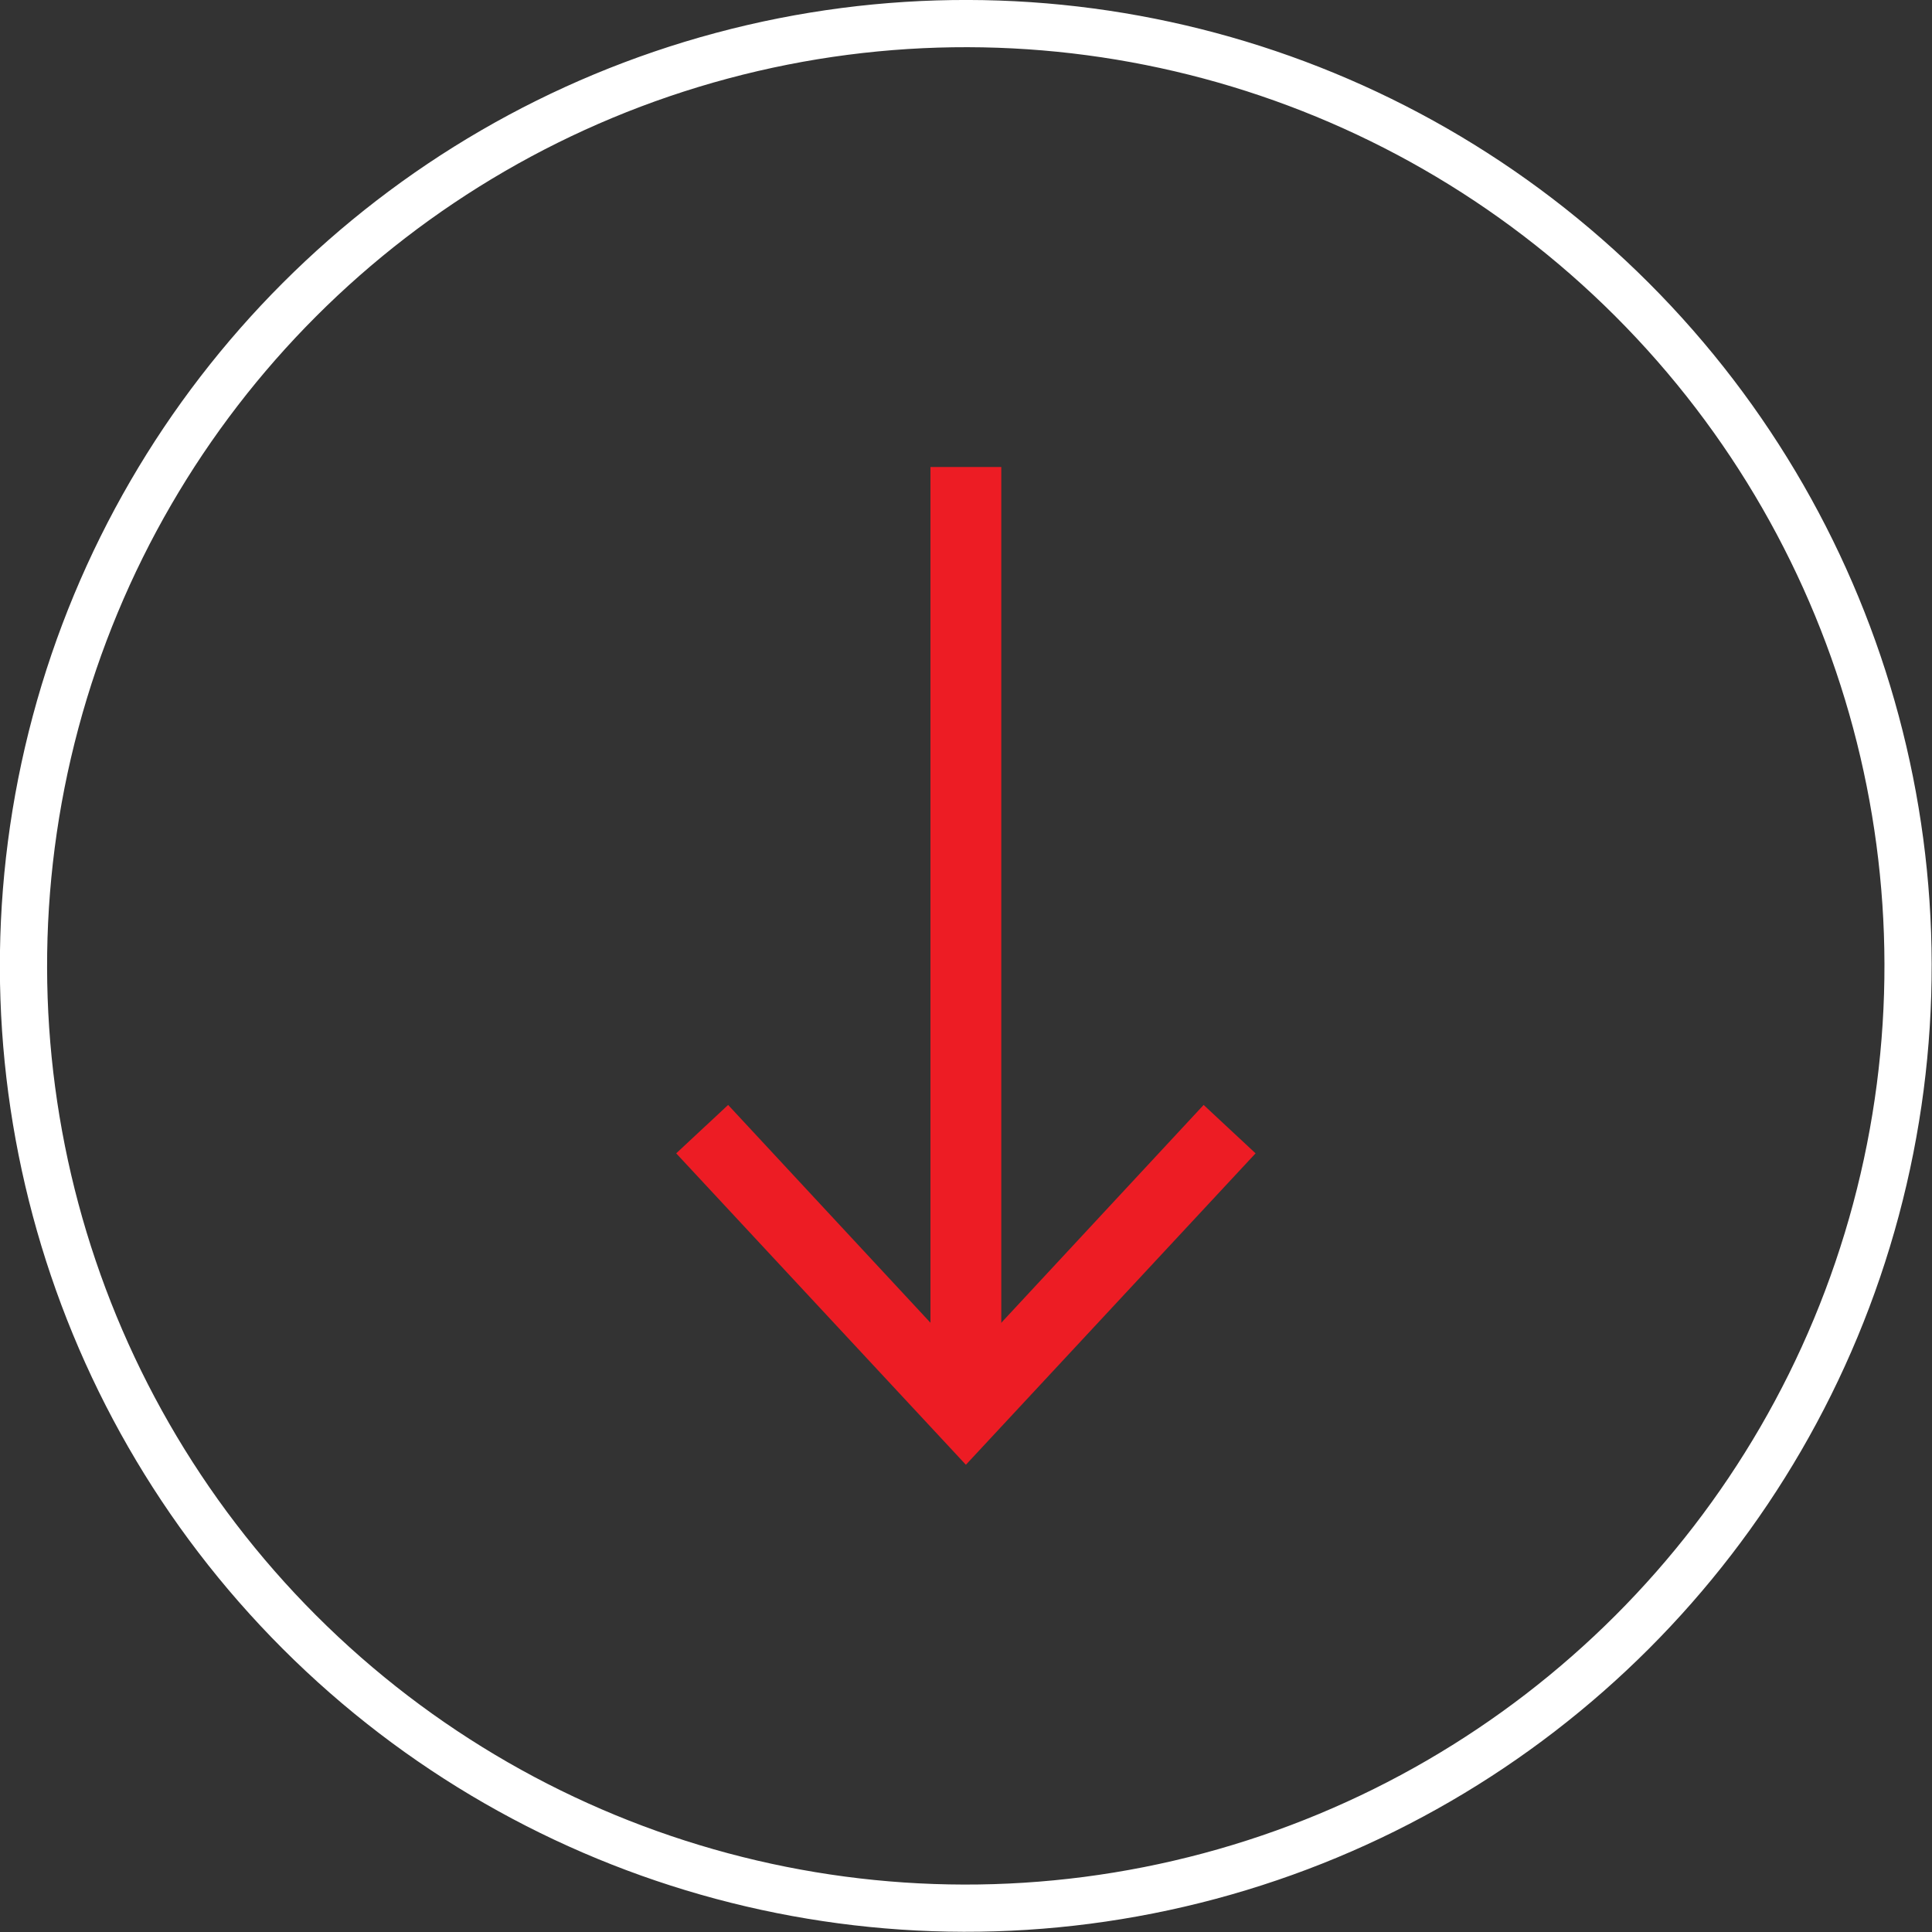
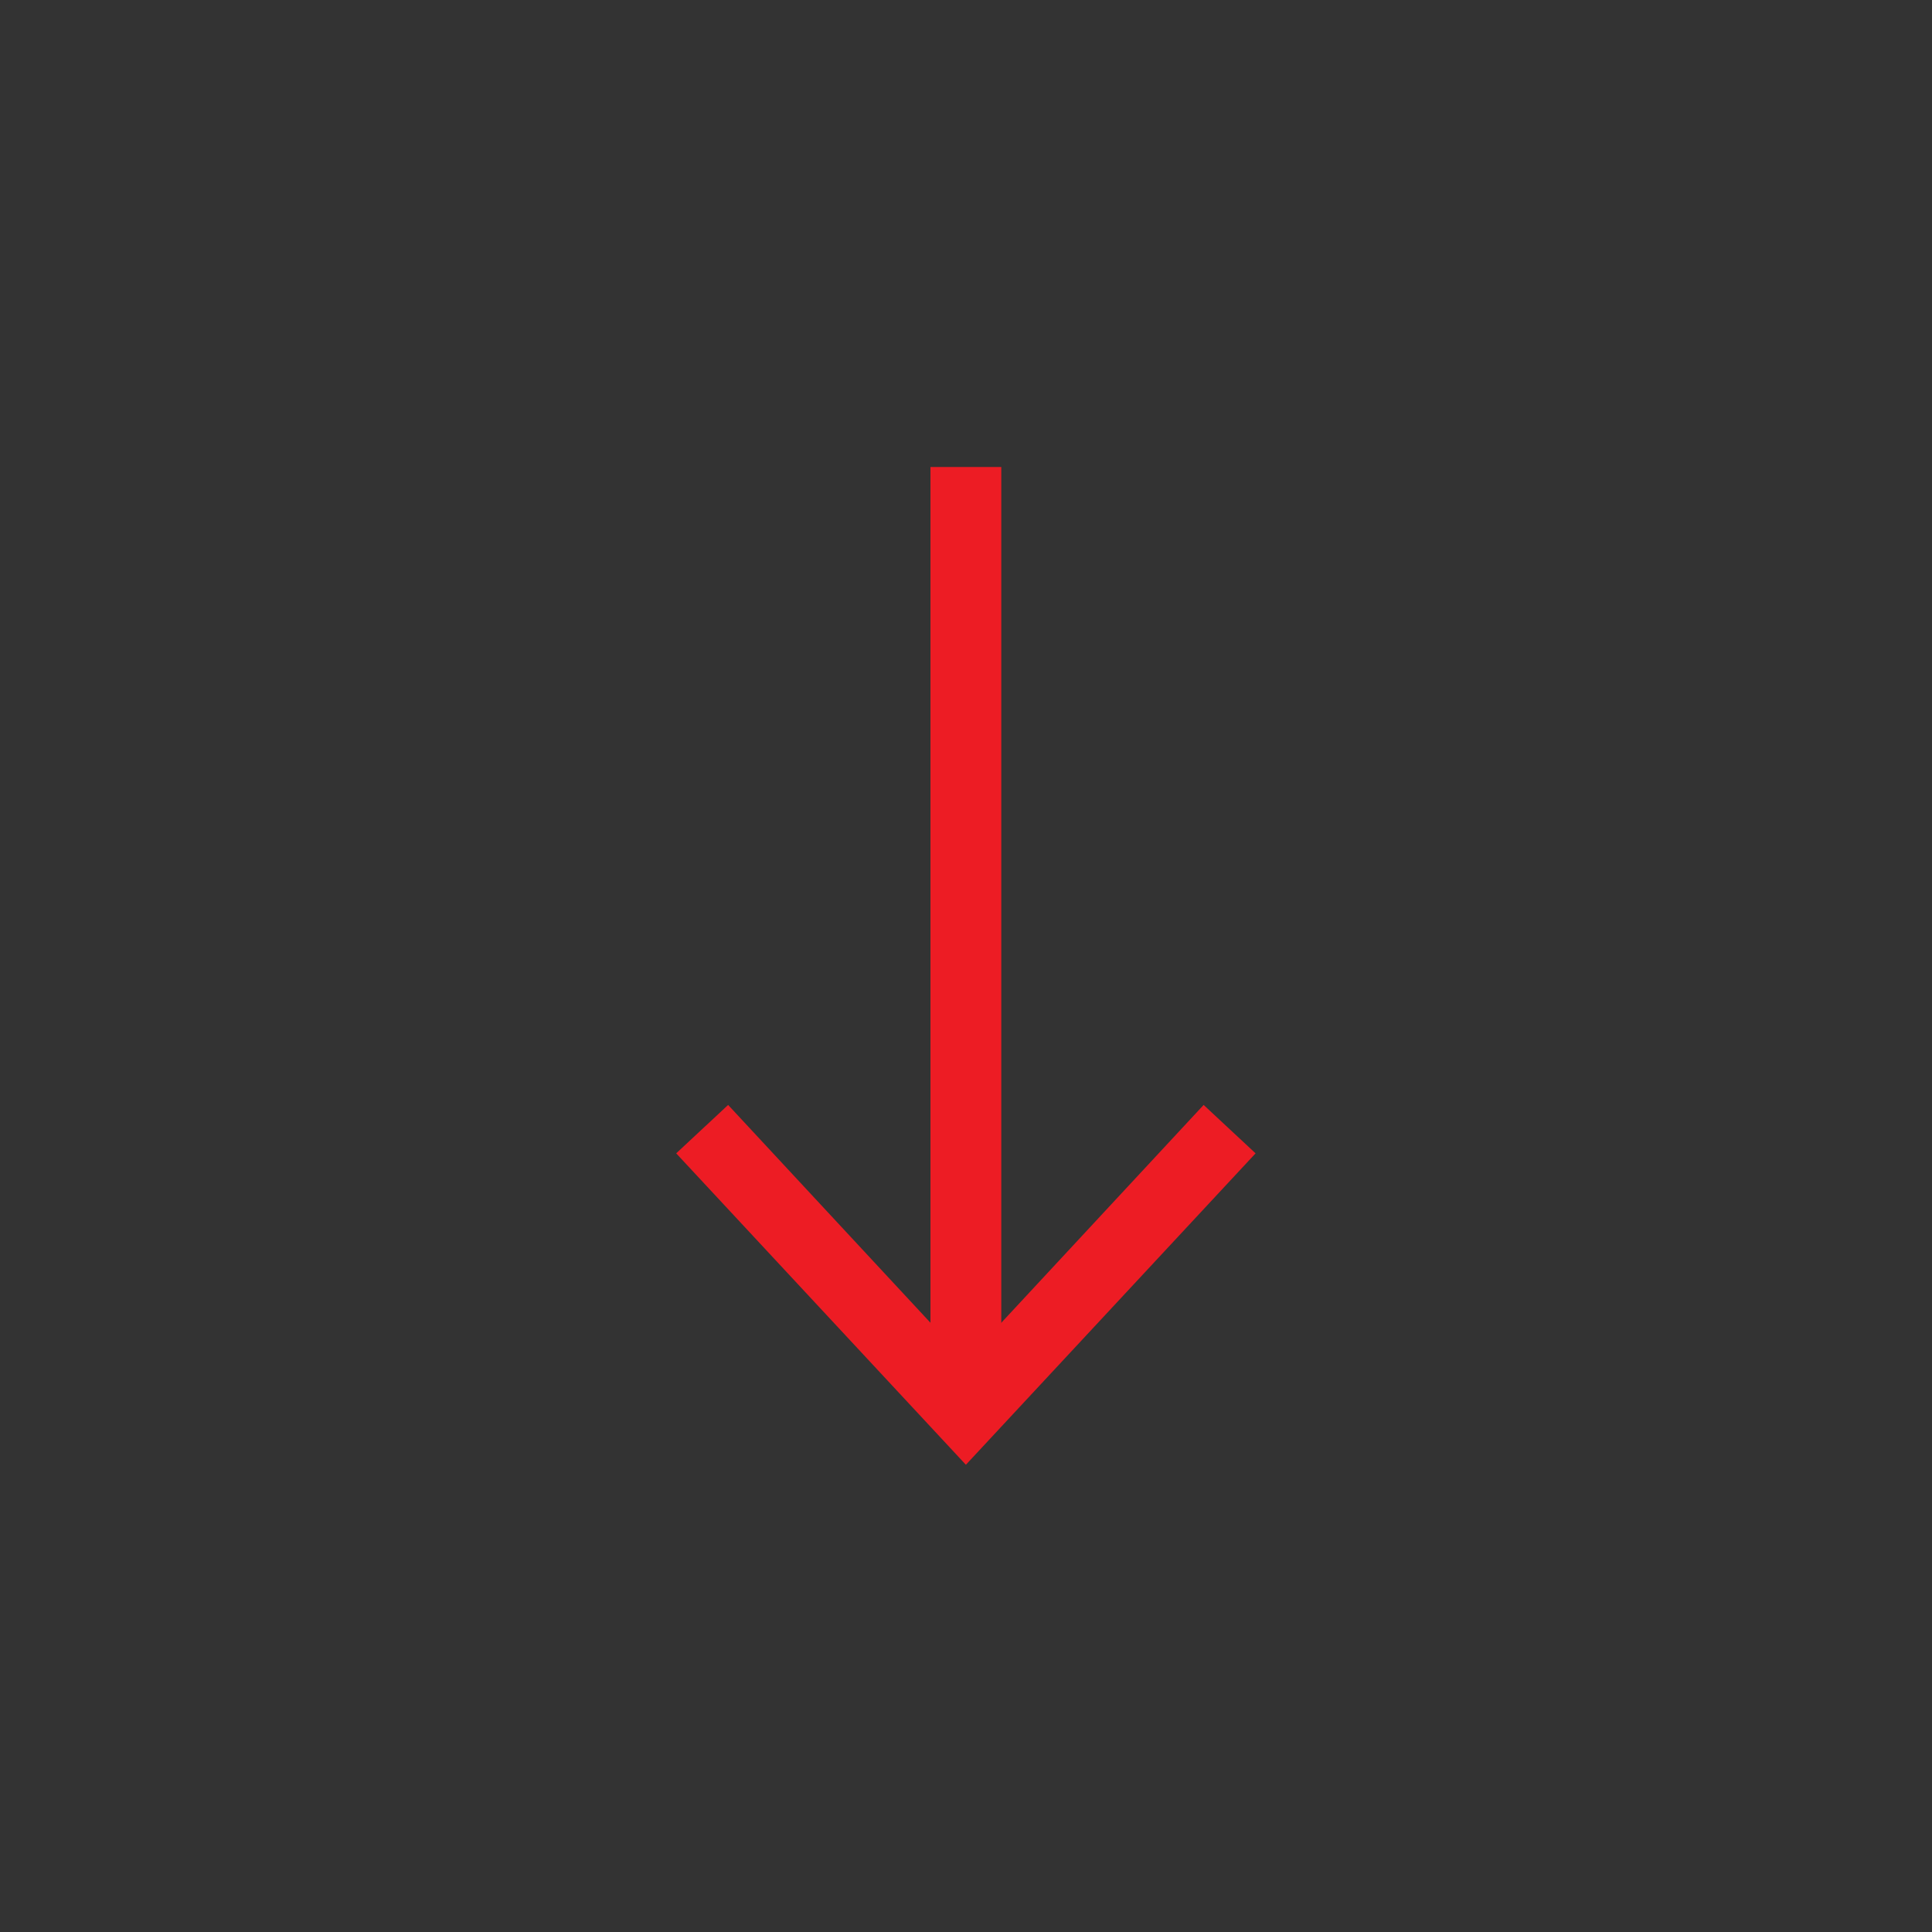
<svg xmlns="http://www.w3.org/2000/svg" id="Layer_2" data-name="Layer 2" viewBox="0 0 81.83 81.83">
  <rect x="0" y="0" width="81.83" height="81.83" fill="#333333" stroke="none" />
  <defs>
    <style>      .cls-1 {        fill: #ed1c24;      }      .cls-2 {        stroke: #fff;        stroke-width: 2px;      }      .cls-2, .cls-3 {        fill: none;        stroke-miterlimit: 10;      }      .cls-3 {        stroke: #ed1c24;        stroke-width: 3px;      }    </style>
  </defs>
  <g id="Layer_1-2" data-name="Layer 1">
-     <circle class="cls-2" cx="40.91" cy="40.91" r="39.91" transform="translate(-16.95 40.91) rotate(-45)" />
    <g>
      <line class="cls-3" x1="40.91" y1="19.78" x2="40.91" y2="58.79" />
      <polygon class="cls-1" points="28.64 48.85 30.84 46.8 40.91 57.64 50.98 46.8 53.18 48.85 40.91 62.04 28.64 48.85" />
    </g>
  </g>
</svg>